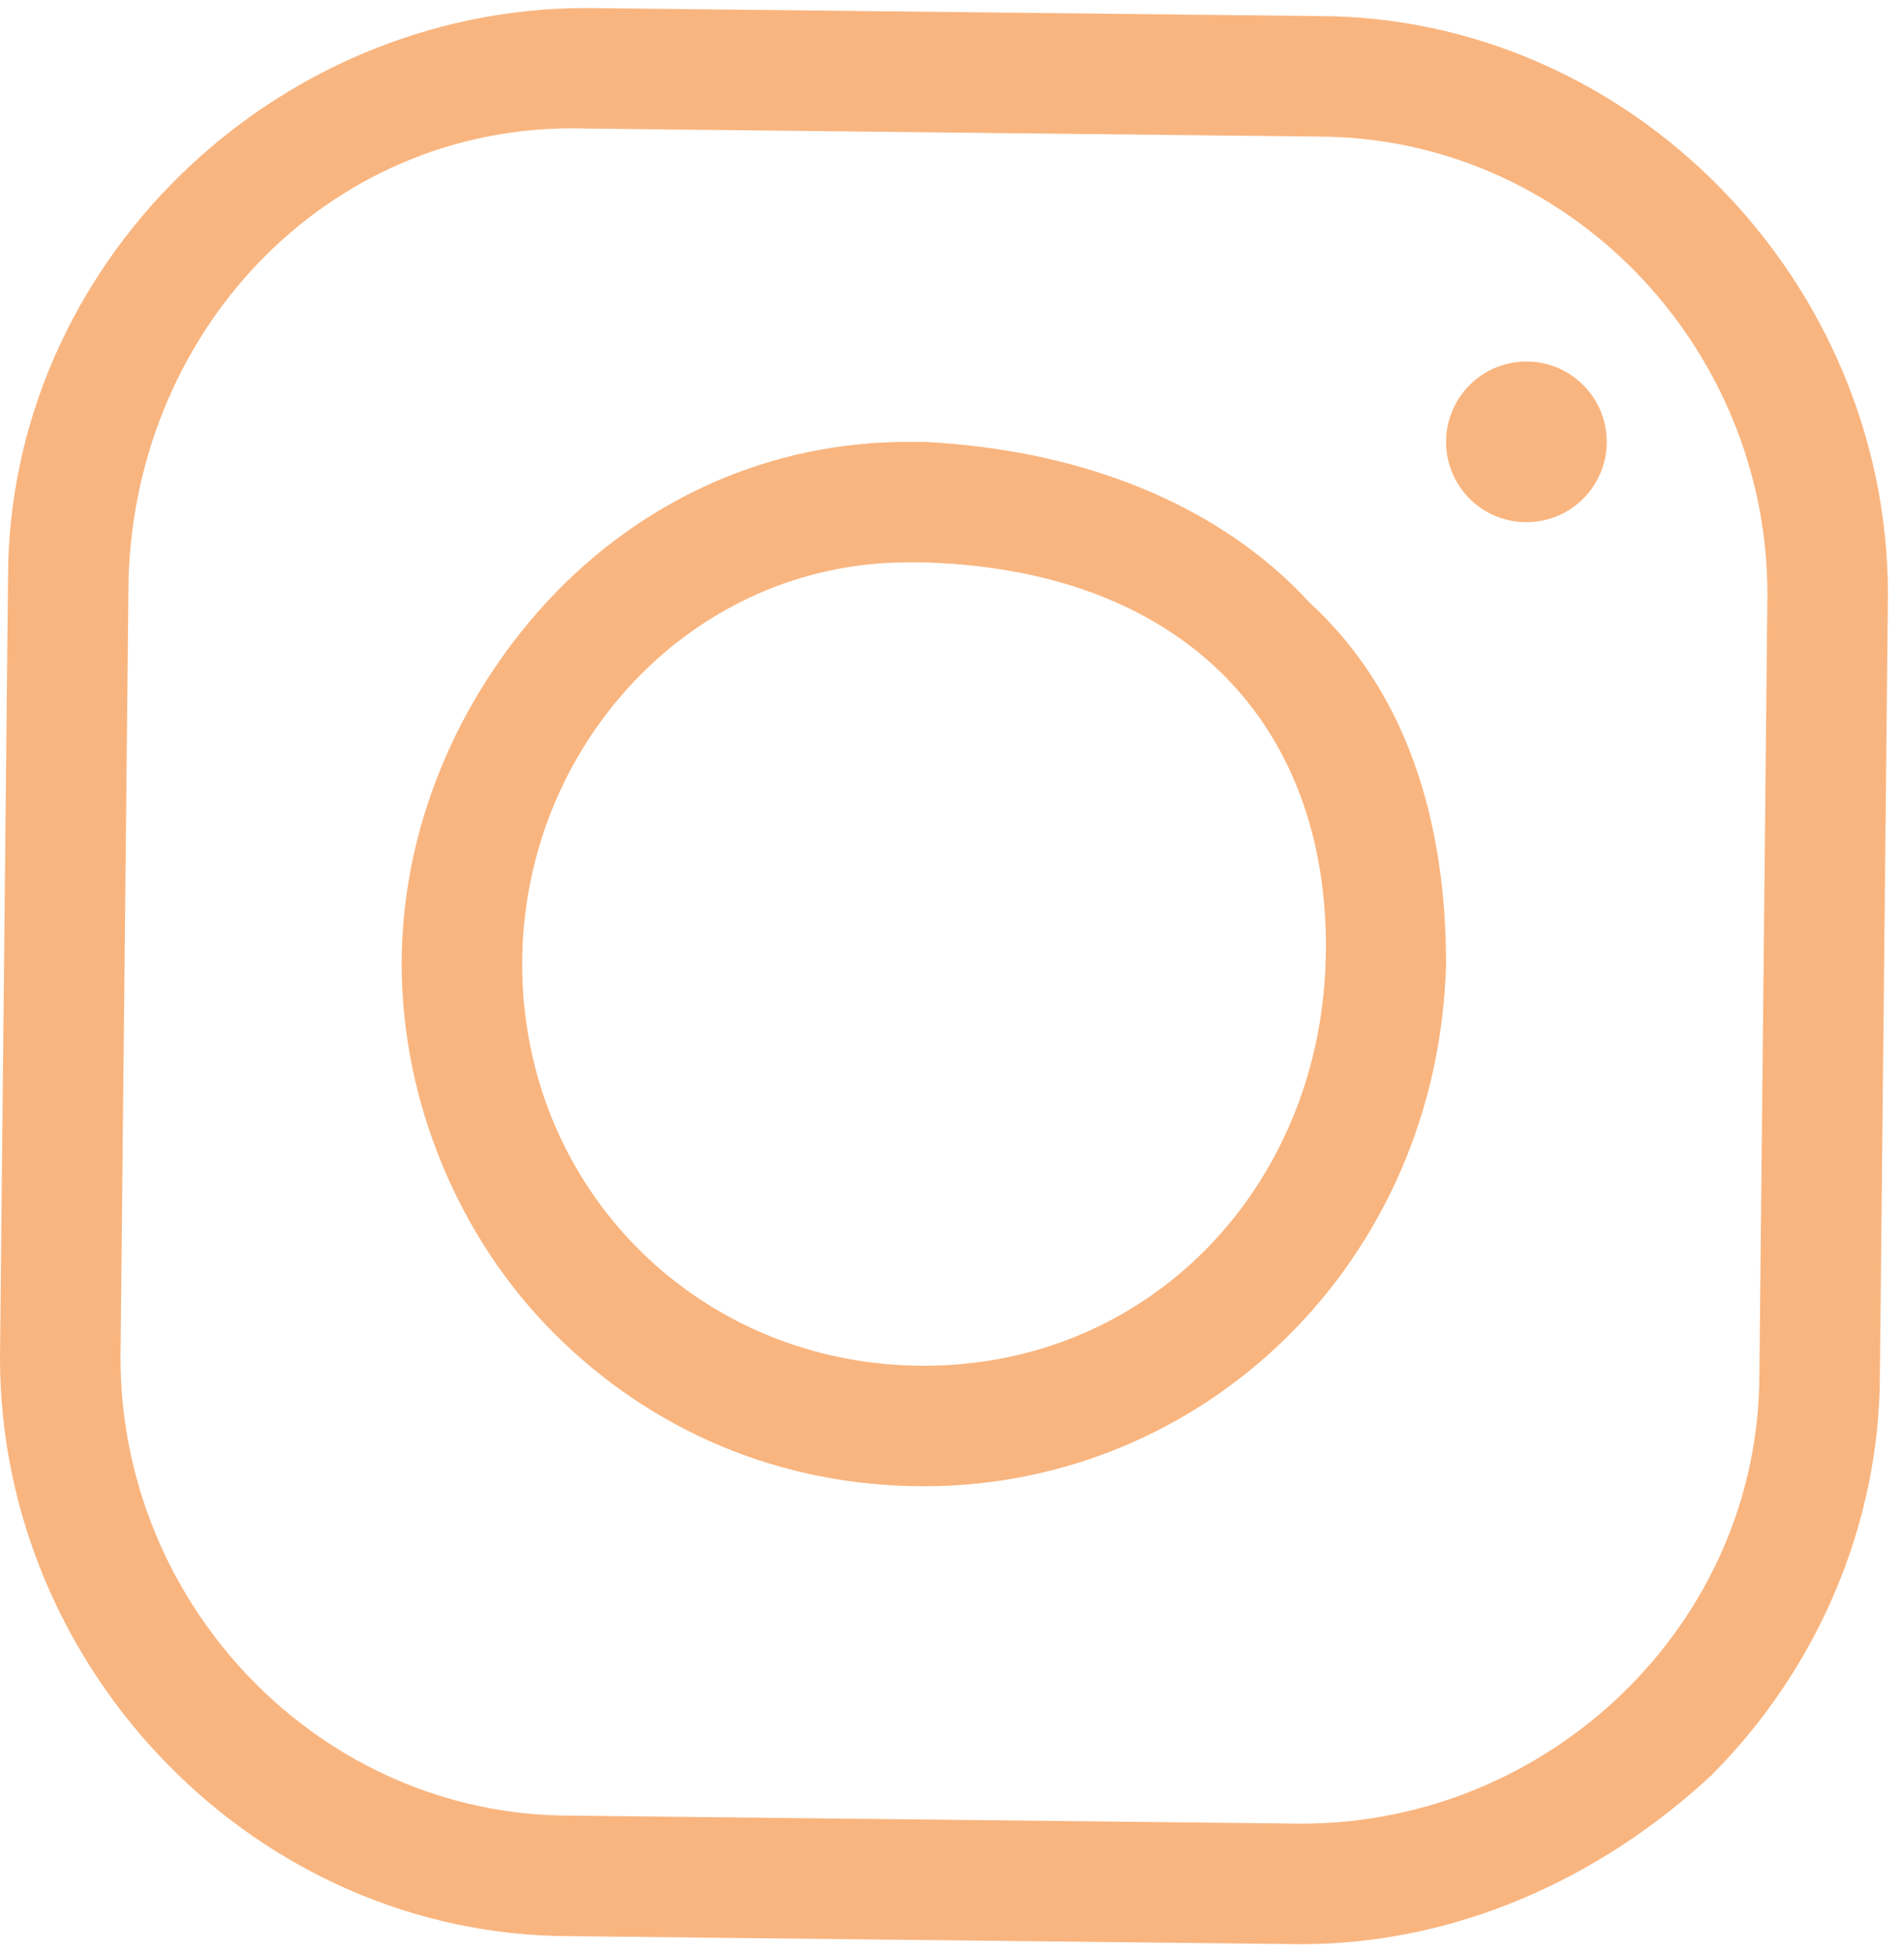
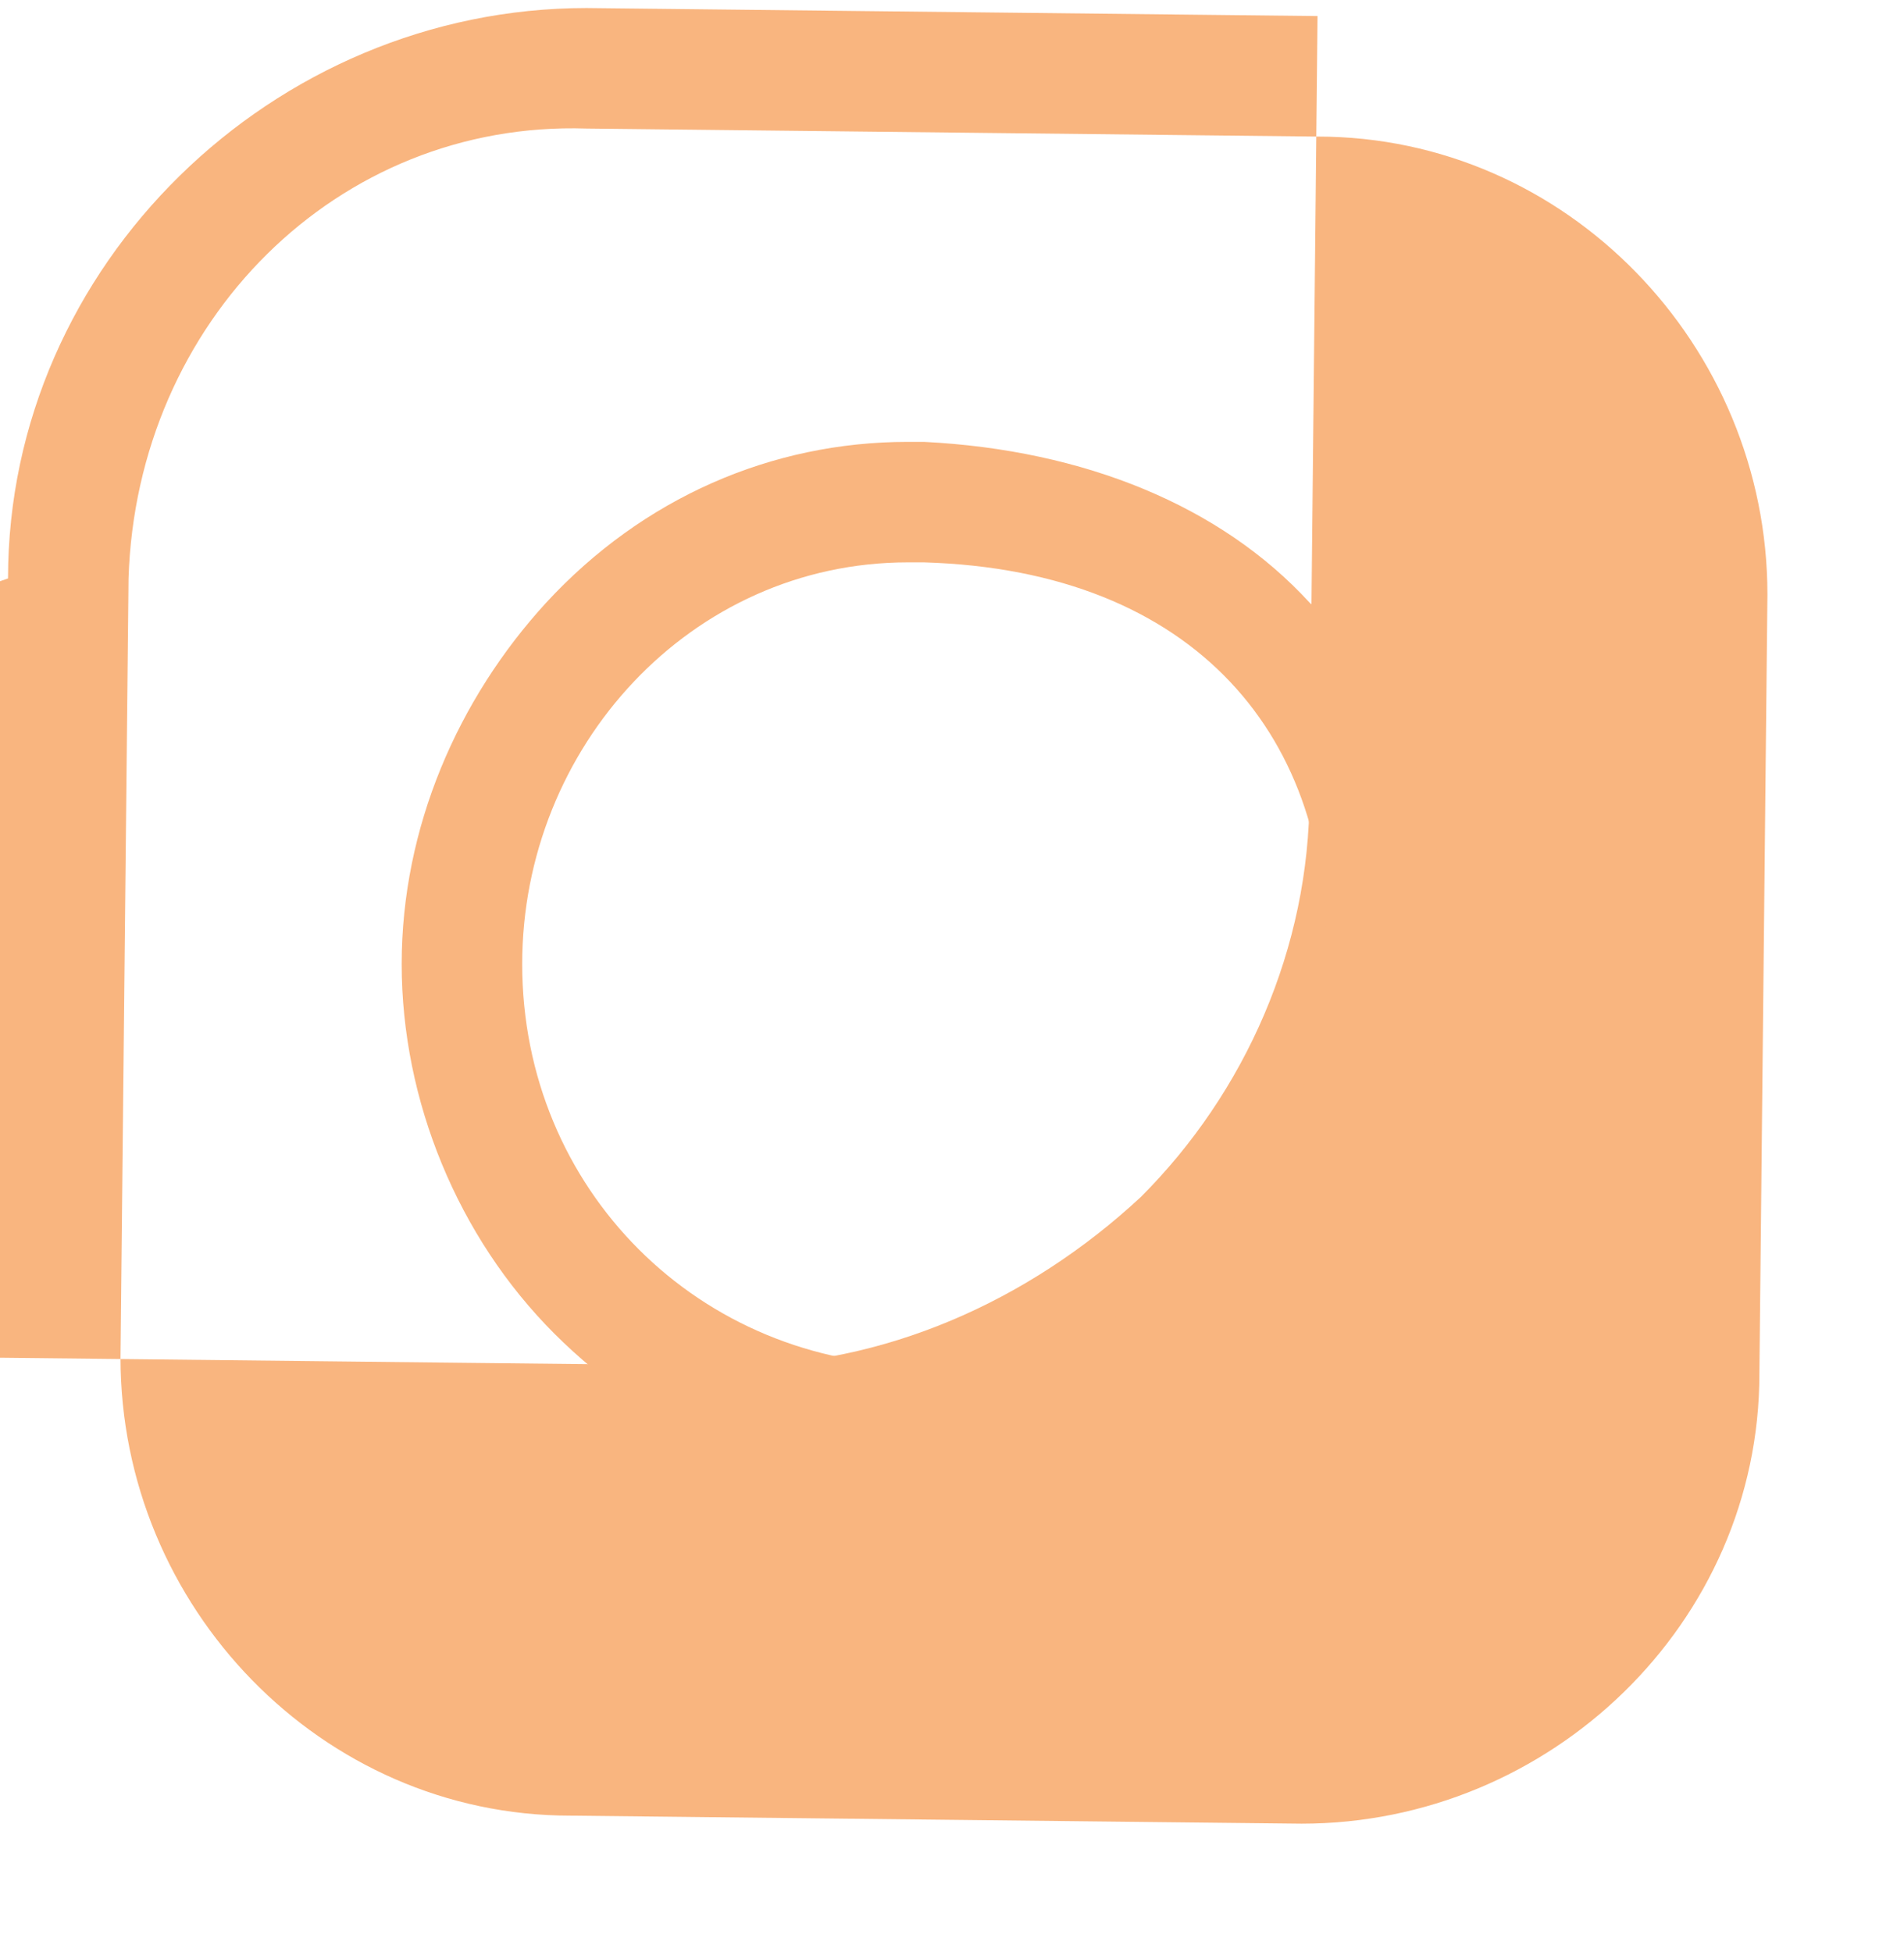
<svg xmlns="http://www.w3.org/2000/svg" version="1.1" id="Calque_1" x="0px" y="0px" width="23.7px" height="24.3px" viewBox="0 0 23.7 24.3" style="enable-background:new 0 0 23.7 24.3;" xml:space="preserve">
  <style type="text/css">
	.st0{fill:#F9B57F;}
</style>
-   <path class="st0" d="M1.6,7.2l-0.1,9.7c0,3.1,2.5,5.7,5.6,5.7l9.1,0.1c3.1,0,5.7-2.5,5.7-5.6L22,7.4c0-3.1-2.5-5.7-5.6-5.7L7.3,1.6  C4.2,1.5,1.7,4,1.6,7.2 M0.1,7.2c0-3.9,3.3-7.1,7.2-7.1l9.1,0.1c3.9,0,7.1,3.3,7.1,7.2l-0.1,9.7c0,1.9-0.8,3.7-2.1,5  c-1.4,1.3-3.2,2.1-5.1,2.1l-9.1-0.1c-3.9,0-7.1-3.3-7.1-7.2L0.1,7.2z" />
+   <path class="st0" d="M1.6,7.2l-0.1,9.7c0,3.1,2.5,5.7,5.6,5.7l9.1,0.1c3.1,0,5.7-2.5,5.7-5.6L22,7.4c0-3.1-2.5-5.7-5.6-5.7L7.3,1.6  C4.2,1.5,1.7,4,1.6,7.2 M0.1,7.2c0-3.9,3.3-7.1,7.2-7.1l9.1,0.1l-0.1,9.7c0,1.9-0.8,3.7-2.1,5  c-1.4,1.3-3.2,2.1-5.1,2.1l-9.1-0.1c-3.9,0-7.1-3.3-7.1-7.2L0.1,7.2z" />
  <path class="st0" d="M11.5,17c2.8,0,4.9-2.2,5-5s-1.6-4.9-5-5c-0.1,0-0.1,0-0.2,0c-2.7,0-4.8,2.3-4.8,5C6.5,14.8,8.7,17,11.5,17  L11.5,17 M11.5,18.5L11.5,18.5c-1.8,0-3.4-0.7-4.6-1.9C5.7,15.4,5,13.7,5,12s0.7-3.3,1.8-4.5c1.2-1.3,2.8-2,4.5-2c0.1,0,0.2,0,0.2,0  c2,0.1,3.7,0.8,4.8,2C17.5,8.6,18,10.2,18,12C17.9,15.7,15,18.5,11.5,18.5z" />
-   <circle class="st0" cx="19" cy="5.5" r="1" />
</svg>